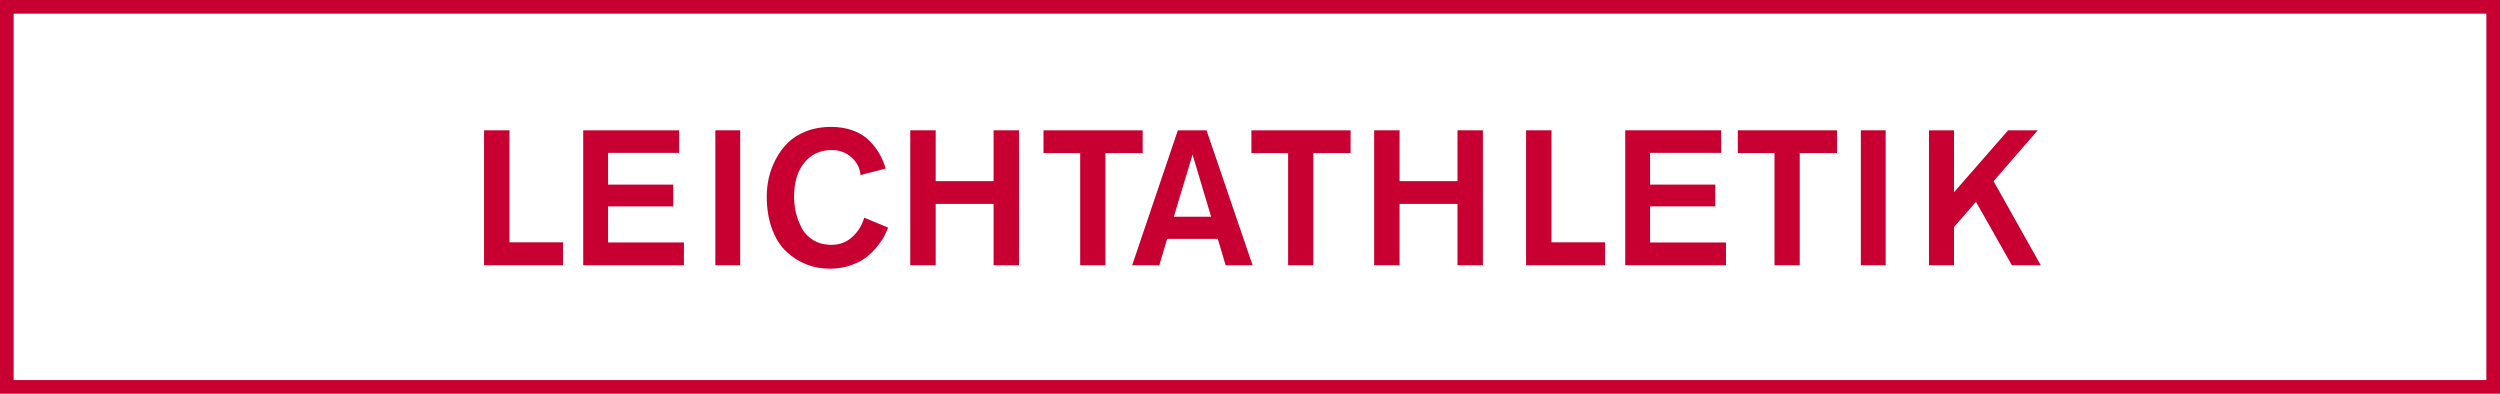
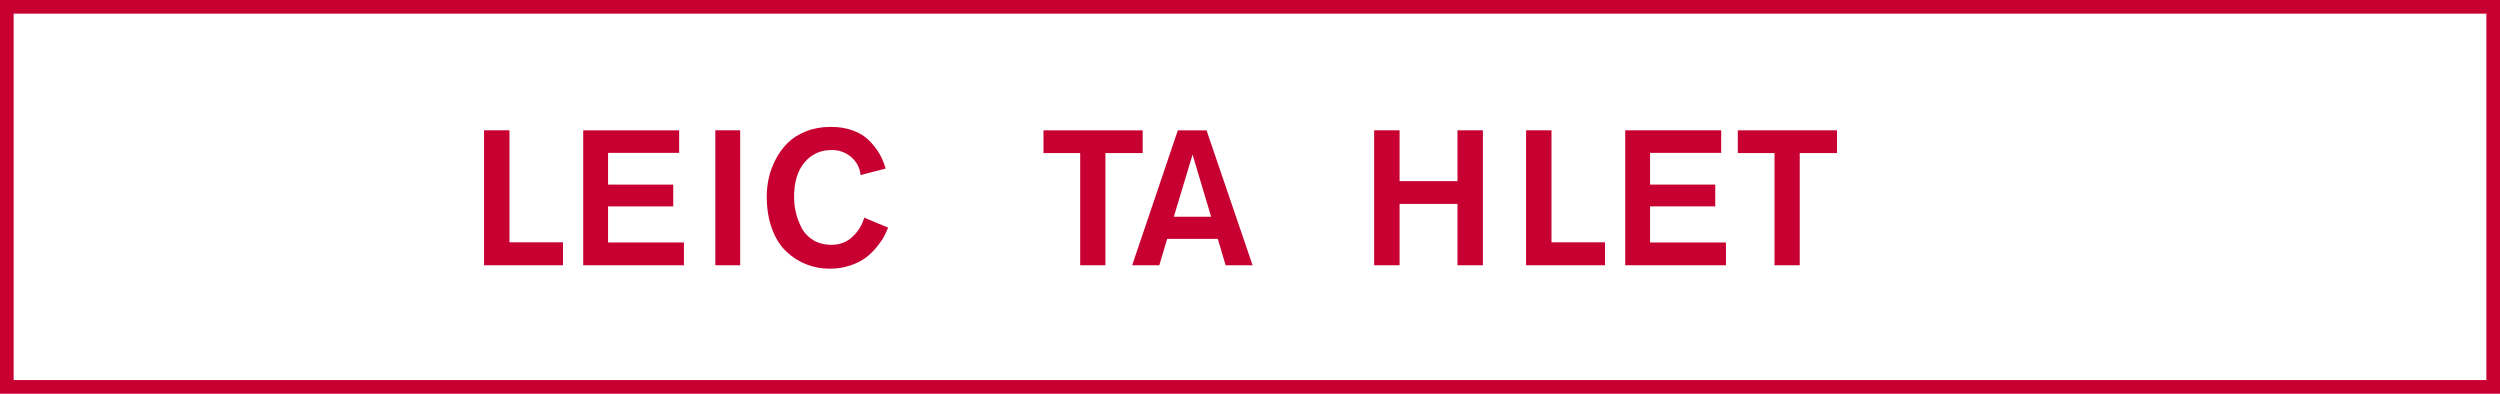
<svg xmlns="http://www.w3.org/2000/svg" id="b" width="183.13" height="28.84" viewBox="0 0 183.13 28.84">
  <g id="c">
    <g id="d">
      <g id="e">
        <g id="f">
          <rect x=".5" y=".5" width="182.13" height="27.84" style="fill:none; stroke:#c80032; stroke-miterlimit:10;" />
          <g style="isolation:isolate;">
            <g style="isolation:isolate;">
              <path d="M41.24,19.43h-5.782v-9.885h1.862v8.205h3.92v1.68Z" style="fill:#c80032;" />
            </g>
            <g style="isolation:isolate;">
              <path d="M50.1,19.43h-7.378v-9.885h7.028v1.652h-5.208v2.324h4.774v1.596h-4.774v2.646h5.558v1.666h0Z" style="fill:#c80032;" />
            </g>
            <g style="isolation:isolate;">
              <path d="M54.22,19.43h-1.82v-9.885h1.82v9.885Z" style="fill:#c80032;" />
              <path d="M63.306,15.944l1.75.729c-.084.215-.182.43-.294.643-.112.215-.289.473-.532.771s-.511.559-.805.783-.672.416-1.134.574-.964.238-1.505.238c-.607,0-1.179-.105-1.715-.316-.537-.209-1.027-.521-1.47-.938-.443-.414-.793-.971-1.05-1.666s-.385-1.486-.385-2.373c0-.457.051-.914.154-1.371s.273-.912.511-1.365c.238-.453.532-.852.882-1.197s.795-.625,1.337-.84,1.144-.322,1.806-.322c.606,0,1.15.09,1.631.266.481.178.875.424,1.183.736s.558.635.749.965c.191.332.343.693.455,1.086l-1.834.475c-.056-.531-.285-.969-.686-1.314s-.877-.52-1.428-.52c-.821,0-1.486.305-1.995.91-.509.607-.763,1.447-.763,2.521,0,.383.042.758.126,1.127.084.367.222.742.413,1.119.191.379.476.684.854.918.378.232.828.35,1.351.35.597,0,1.106-.193,1.526-.582.42-.387.709-.855.868-1.406h0Z" style="fill:#c80032;" />
-               <path d="M74.645,19.43h-1.862v-4.494h-4.242v4.494h-1.862v-9.885h1.862v3.725h4.242v-3.725h1.862v9.885Z" style="fill:#c80032;" />
            </g>
            <g style="isolation:isolate;">
              <path d="M83.704,11.212h-2.73v8.219h-1.848v-8.219h-2.688v-1.666h7.266s0,1.666,0,1.666Z" style="fill:#c80032;" />
              <path d="M91.754,19.43h-1.974l-.574-1.932h-3.71l-.574,1.932h-1.988l3.346-9.885h2.1s3.374,9.885,3.374,9.885ZM88.716,15.874l-1.358-4.551-1.372,4.551h2.73Z" style="fill:#c80032;" />
            </g>
            <g style="isolation:isolate;">
-               <path d="M98.934,11.212h-2.73v8.219h-1.848v-8.219h-2.688v-1.666h7.266s0,1.666,0,1.666Z" style="fill:#c80032;" />
-             </g>
+               </g>
            <g style="isolation:isolate;">
              <path d="M108.625,19.43h-1.861v-4.494h-4.242v4.494h-1.862v-9.885h1.862v3.725h4.242v-3.725h1.861v9.885Z" style="fill:#c80032;" />
            </g>
            <g style="isolation:isolate;">
              <path d="M117.57,19.43h-5.782v-9.885h1.862v8.205h3.92v1.68Z" style="fill:#c80032;" />
            </g>
            <g style="isolation:isolate;">
              <path d="M126.43,19.43h-7.379v-9.885h7.028v1.652h-5.208v2.324h4.774v1.596h-4.774v2.646h5.559v1.666h0Z" style="fill:#c80032;" />
              <path d="M134.564,11.212h-2.73v8.219h-1.848v-8.219h-2.688v-1.666h7.267v1.666h0Z" style="fill:#c80032;" />
            </g>
            <g style="isolation:isolate;">
-               <path d="M138.129,19.43h-1.819v-9.885h1.819v9.885Z" style="fill:#c80032;" />
-             </g>
+               </g>
            <g style="isolation:isolate;">
-               <path d="M149.49,19.43h-2.114l-2.632-4.648-1.609,1.848v2.801h-1.834v-9.885h1.834v4.537l3.962-4.537h2.17l-3.234,3.725,3.458,6.16h-.001Z" style="fill:#c80032;" />
-             </g>
+               </g>
          </g>
        </g>
      </g>
    </g>
  </g>
</svg>